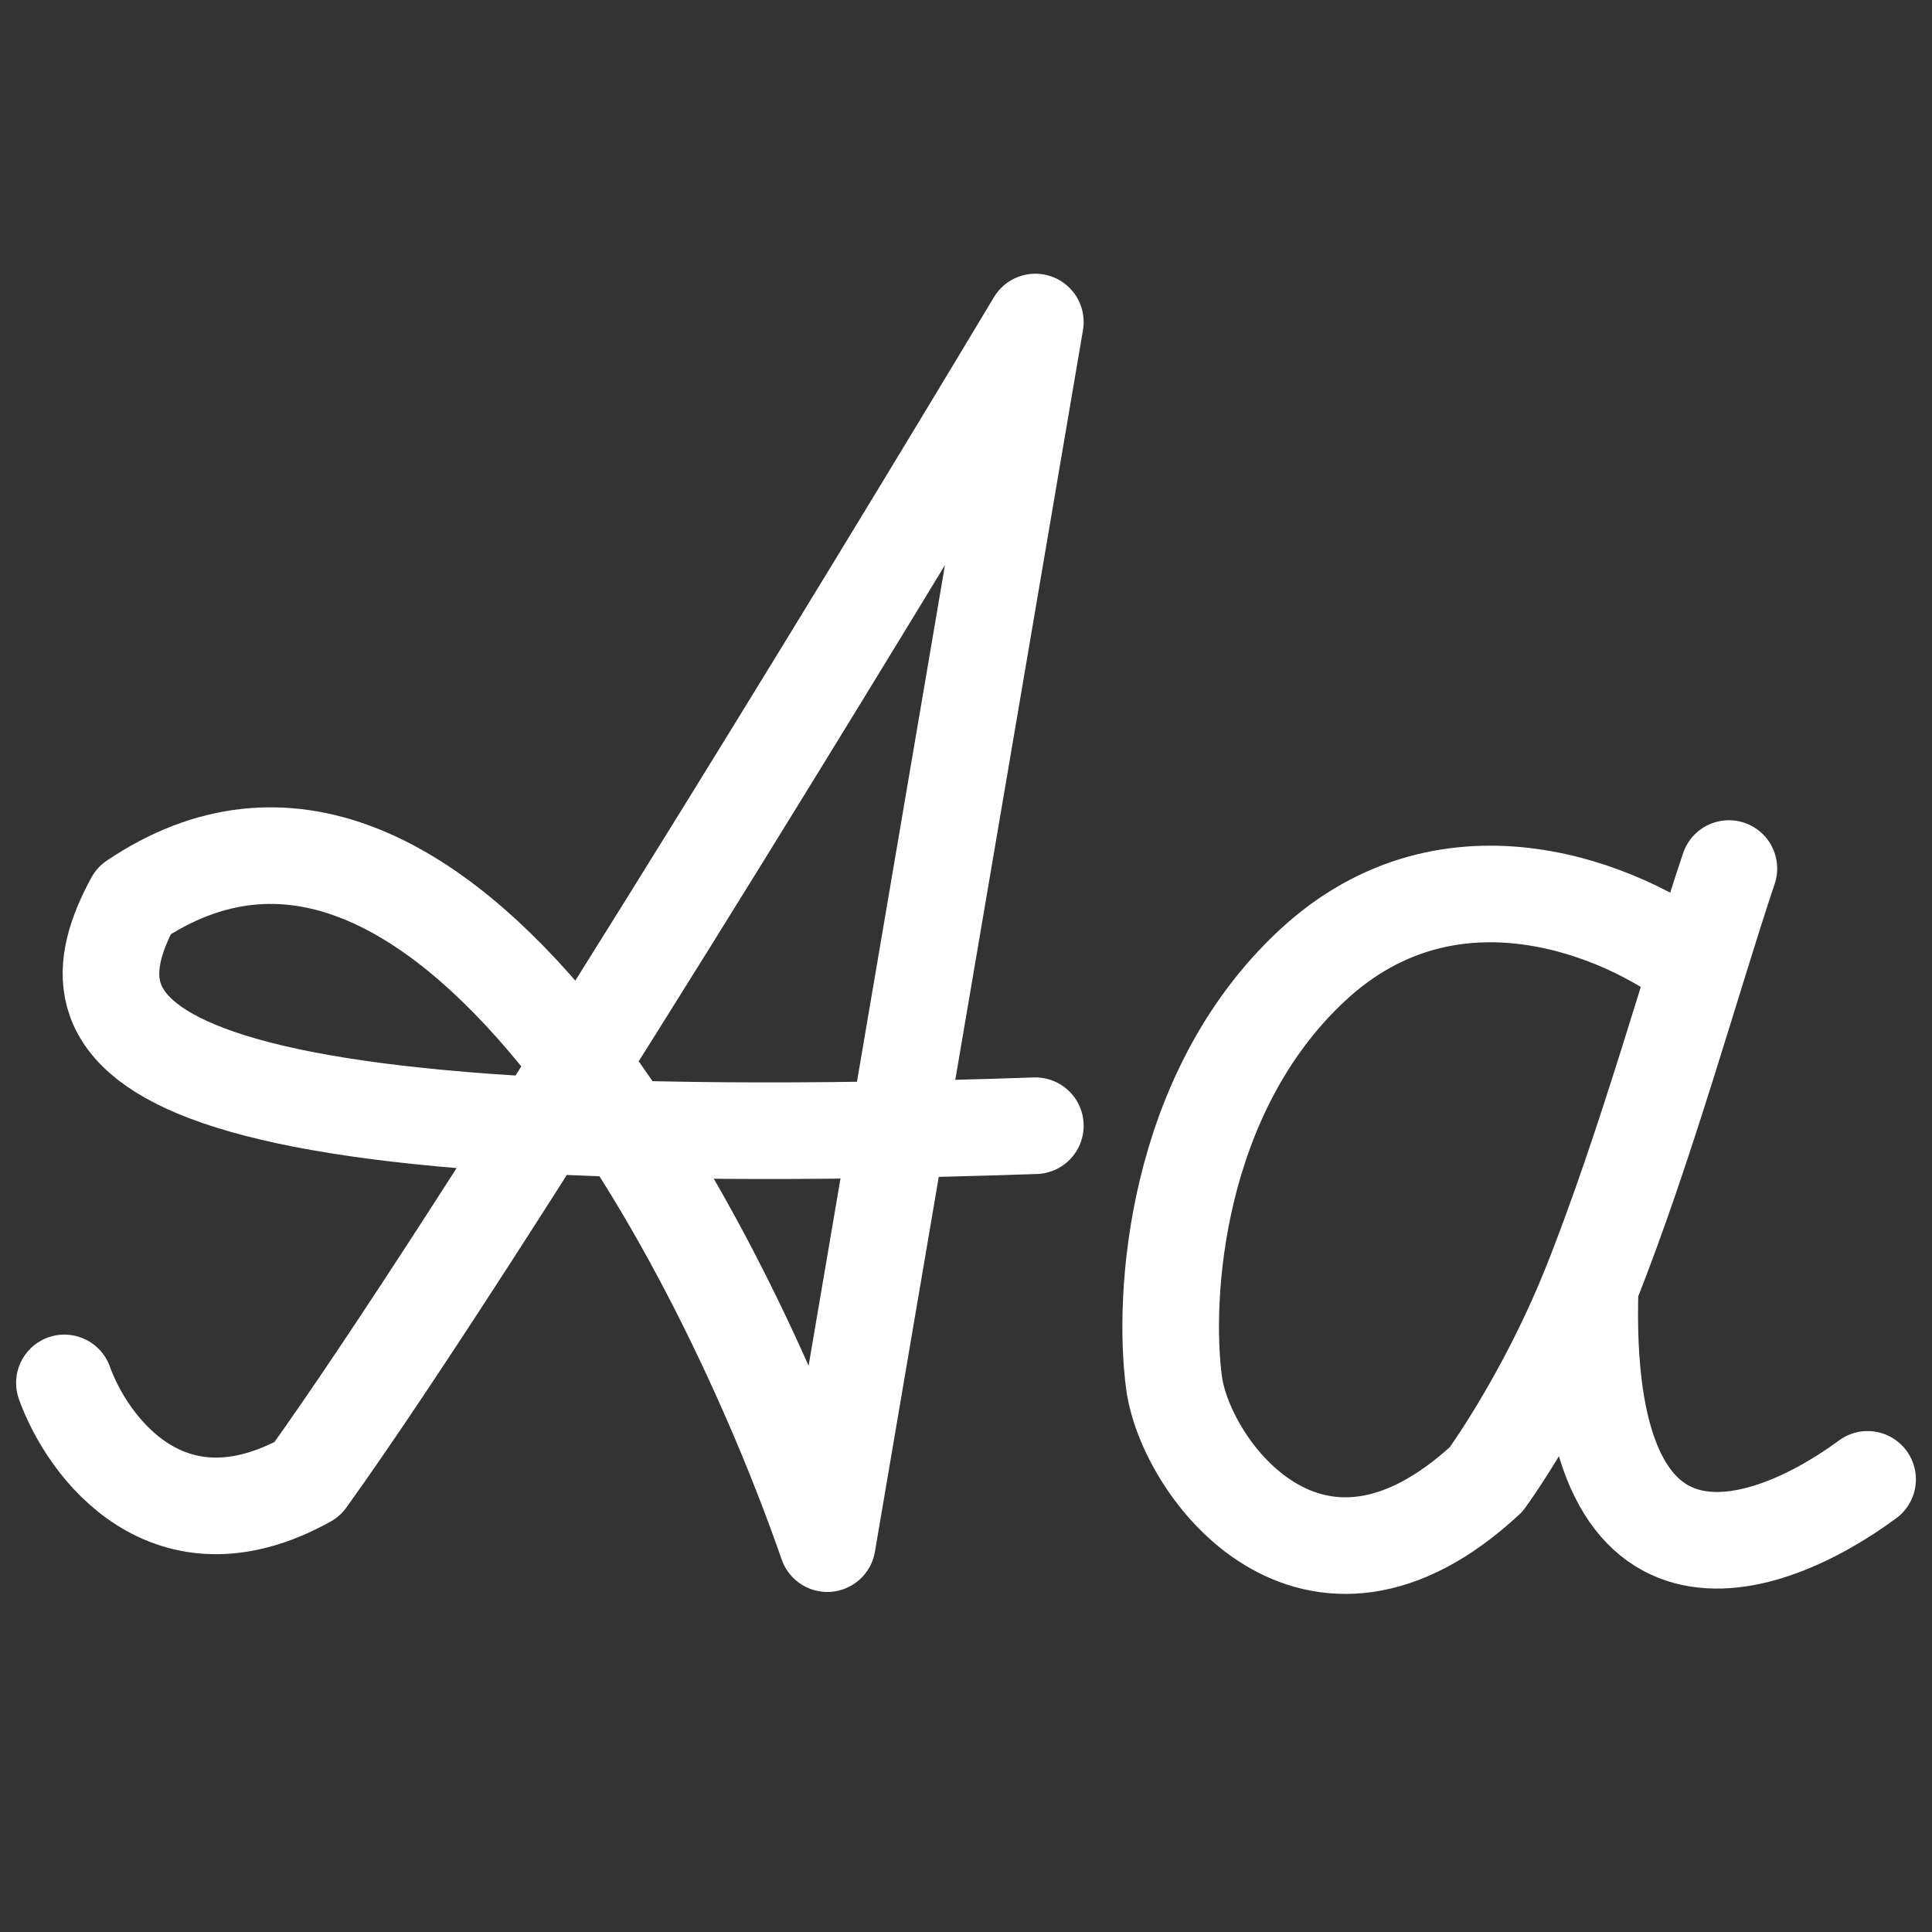
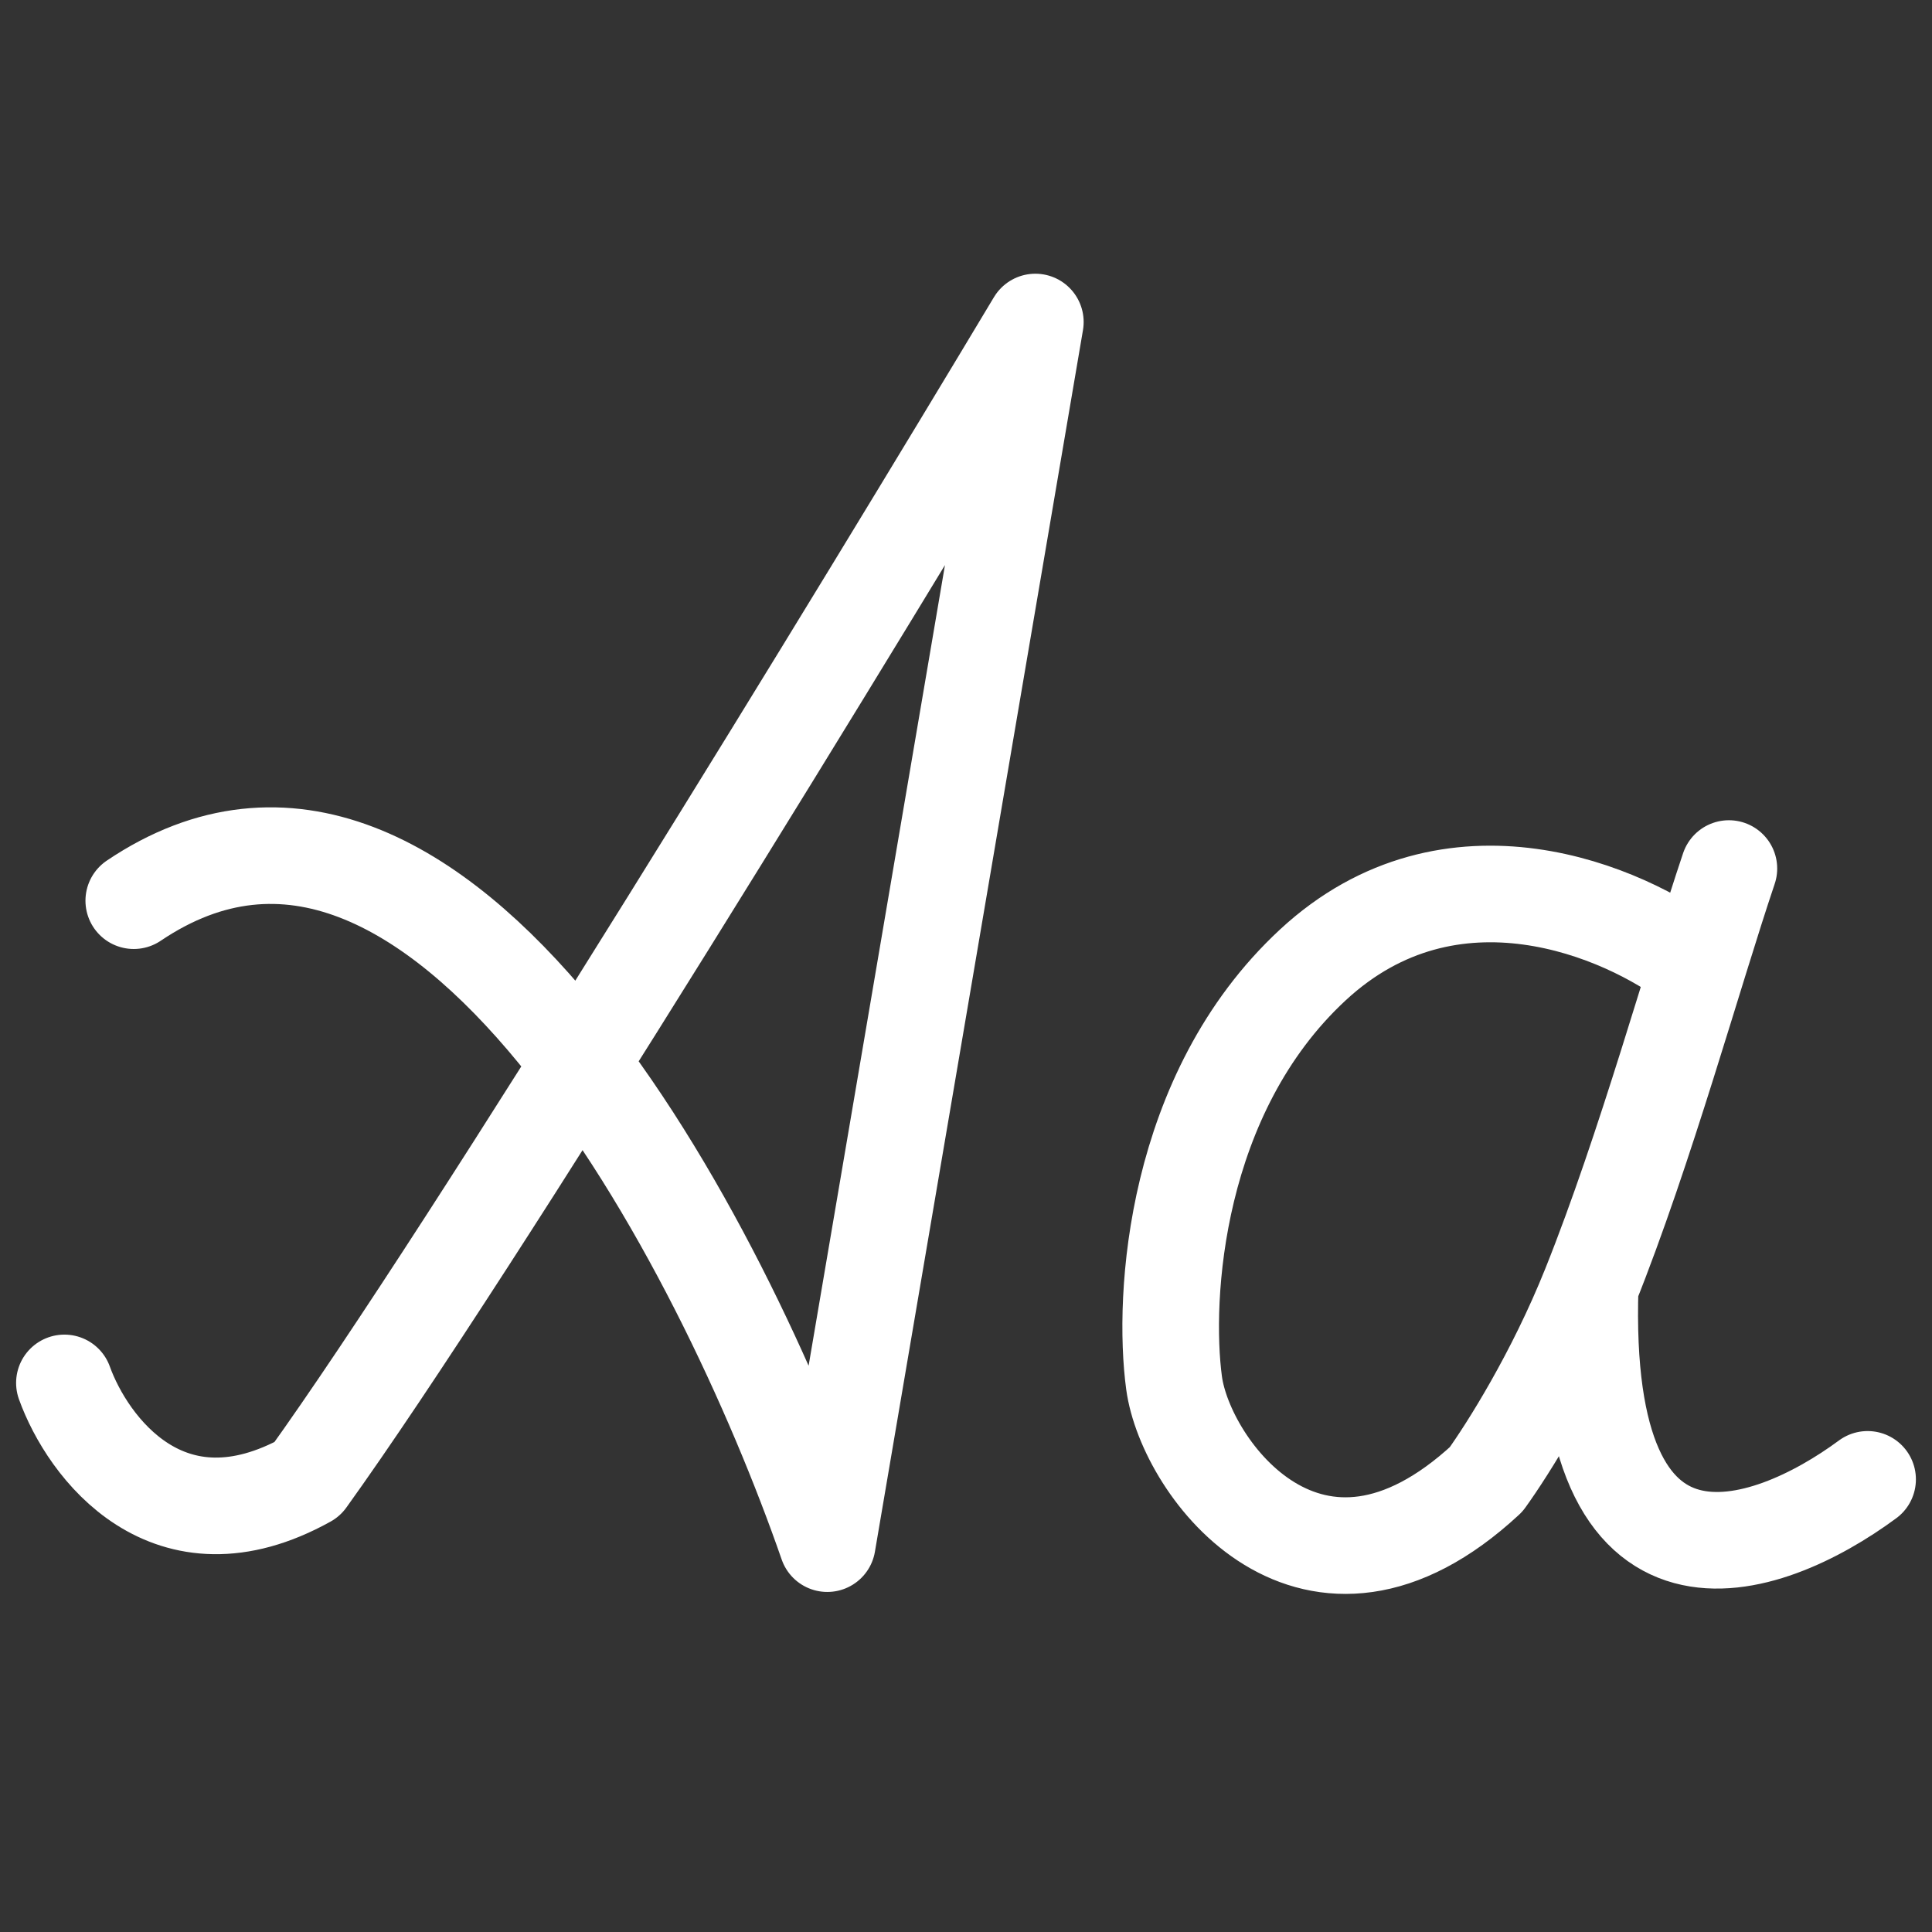
<svg xmlns="http://www.w3.org/2000/svg" width="564" height="564" viewBox="0 0 564 564" fill="none">
  <rect x="0" y="0" width="564" height="564" fill="#333333" stroke="none" />
-   <path d="M18.801 403.707C25.549 422.477 49.17 454.386 89.662 431.862C138.253 364.291 251.631 178.469 302.247 94.005L241.509 450.631C211.14 363.039 128.13 202.87 39.047 262.934C18.801 300.472 28.924 338.012 302.247 328.627M494.586 281.702C474.34 266.062 423.725 244.164 383.231 281.702C342.74 319.242 339.365 378.68 342.74 403.707C346.114 428.733 383.231 478.786 433.847 431.862C440.182 423.052 453.818 401.511 464.216 375.552M464.216 375.552C480.403 335.143 494.435 284.024 504.709 253.549M464.216 375.552C461.02 473.156 515.542 453.76 545.201 431.862" stroke="white" stroke-width="28.2" stroke-miterlimit="10" stroke-linecap="round" stroke-linejoin="round" />
+   <path d="M18.801 403.707C25.549 422.477 49.17 454.386 89.662 431.862C138.253 364.291 251.631 178.469 302.247 94.005L241.509 450.631C211.14 363.039 128.13 202.87 39.047 262.934M494.586 281.702C474.34 266.062 423.725 244.164 383.231 281.702C342.74 319.242 339.365 378.68 342.74 403.707C346.114 428.733 383.231 478.786 433.847 431.862C440.182 423.052 453.818 401.511 464.216 375.552M464.216 375.552C480.403 335.143 494.435 284.024 504.709 253.549M464.216 375.552C461.02 473.156 515.542 453.76 545.201 431.862" stroke="white" stroke-width="28.2" stroke-miterlimit="10" stroke-linecap="round" stroke-linejoin="round" />
</svg>